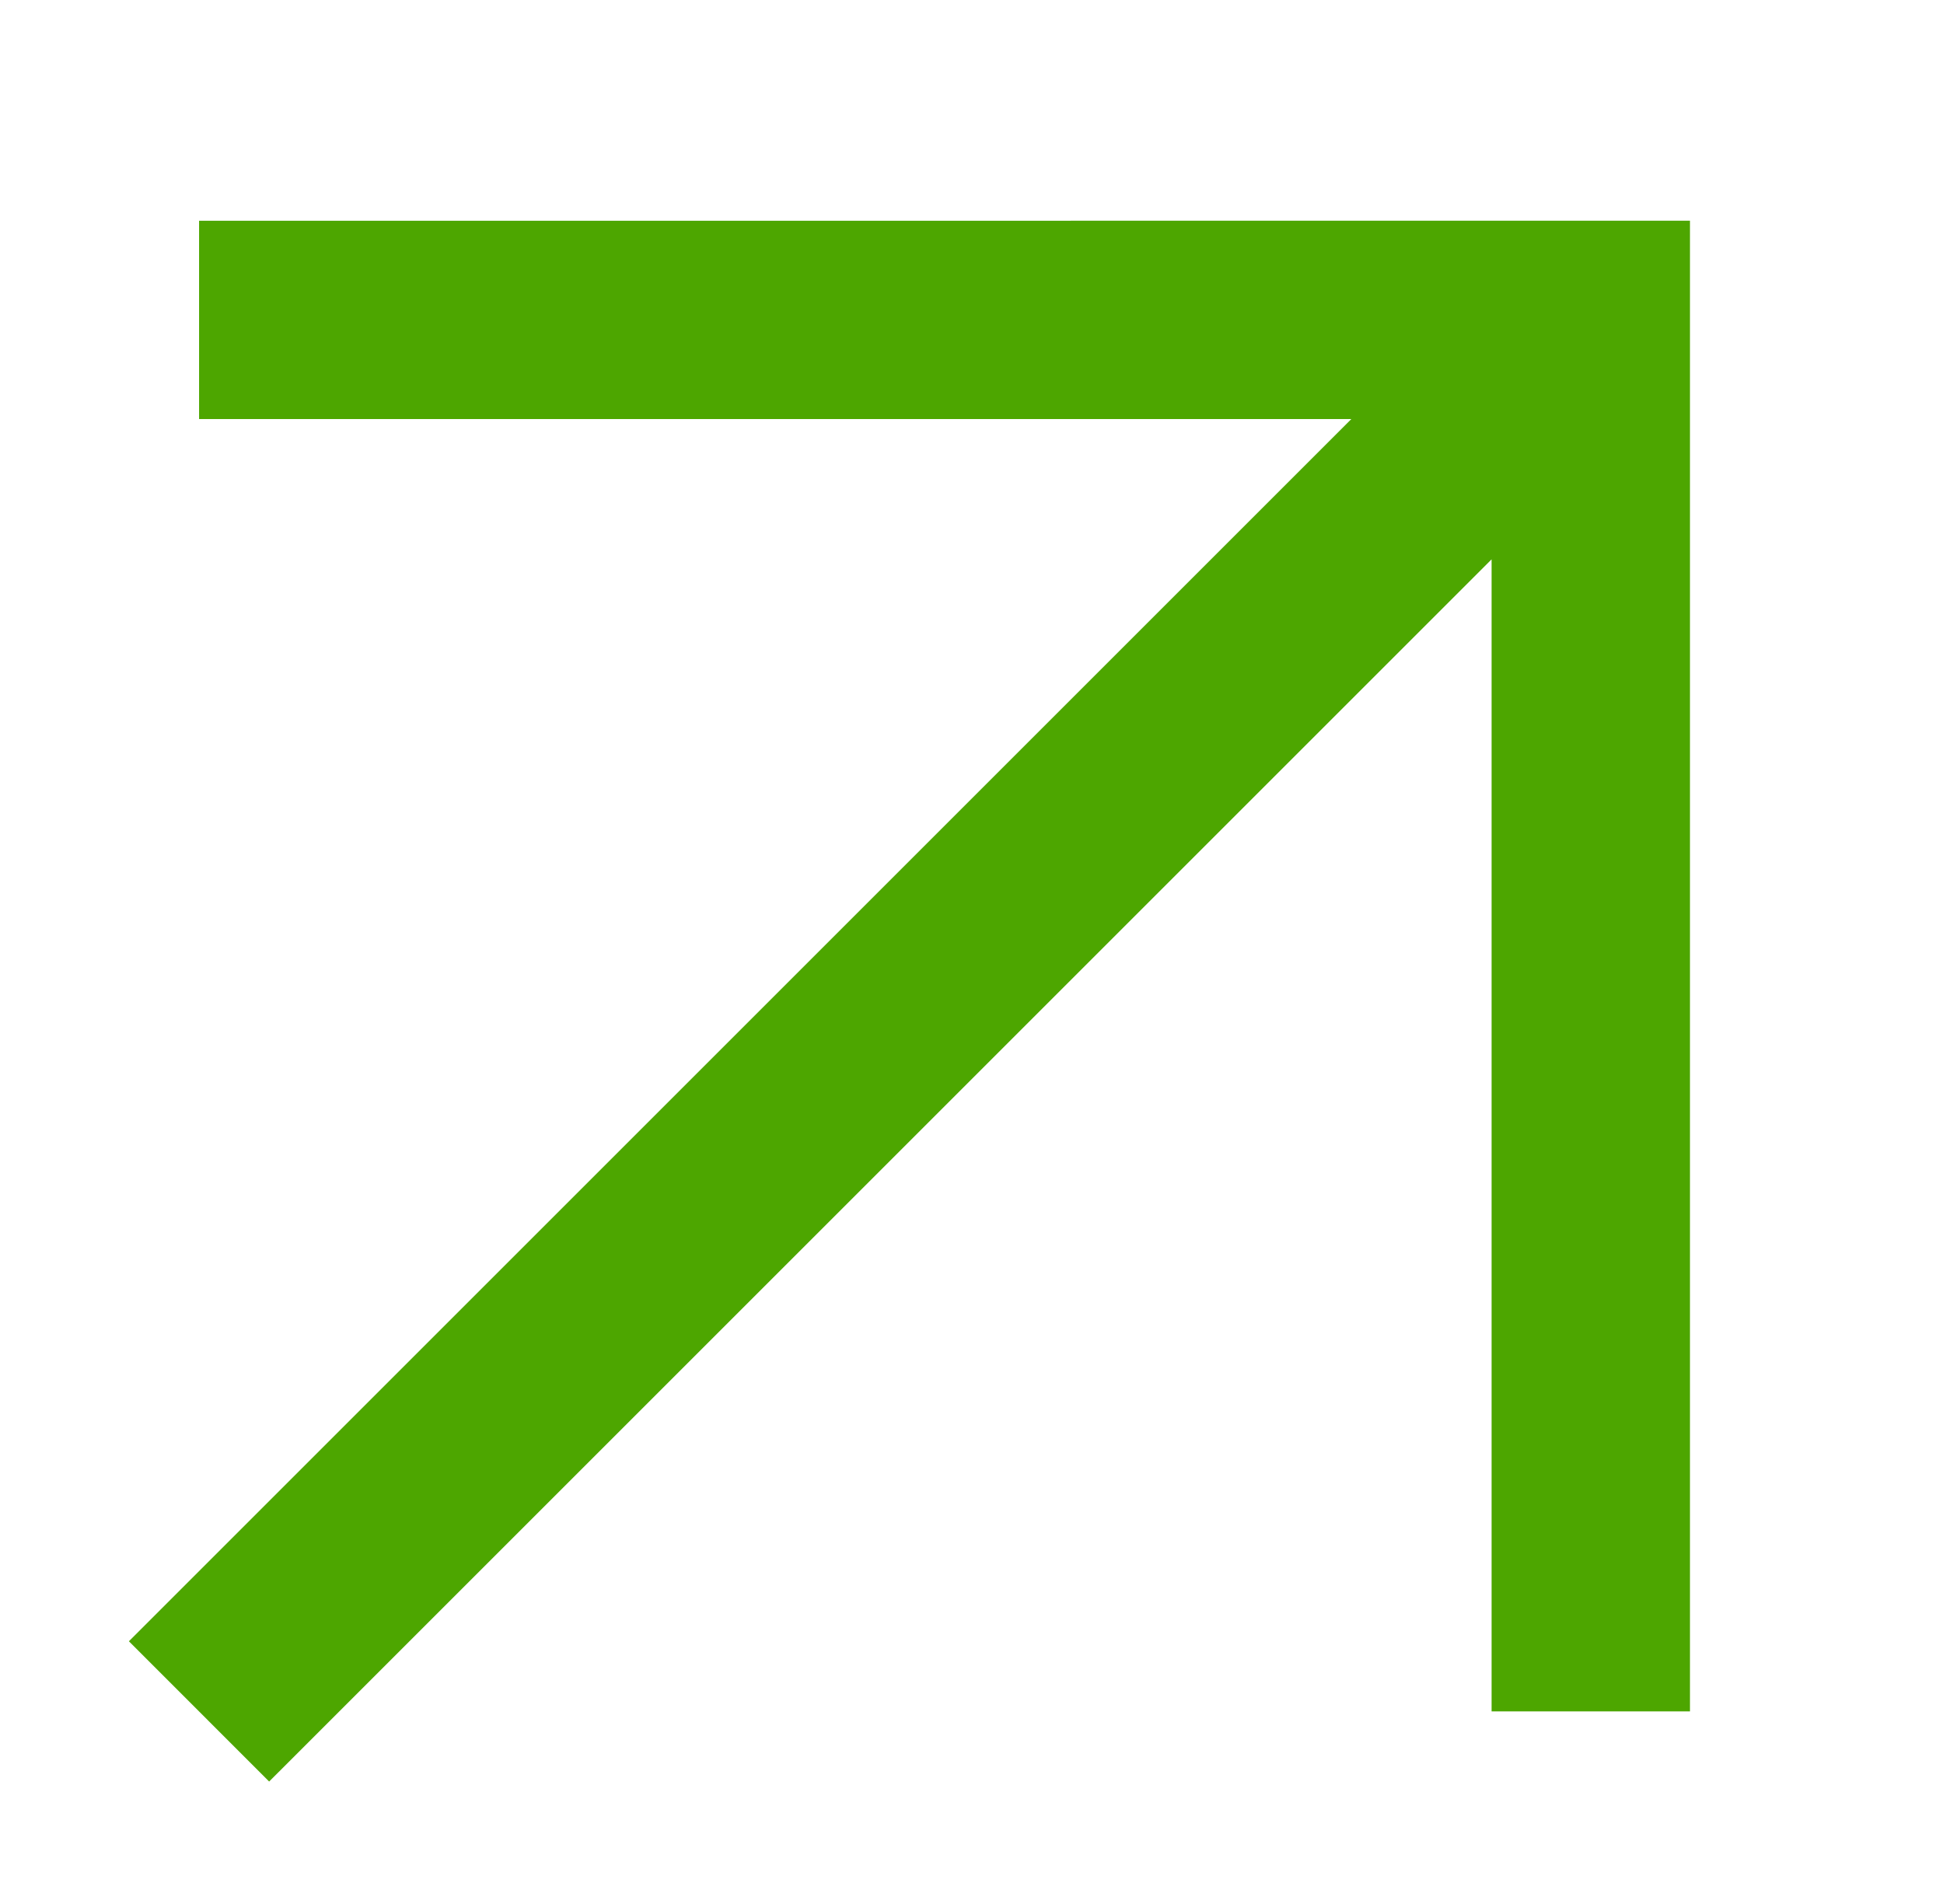
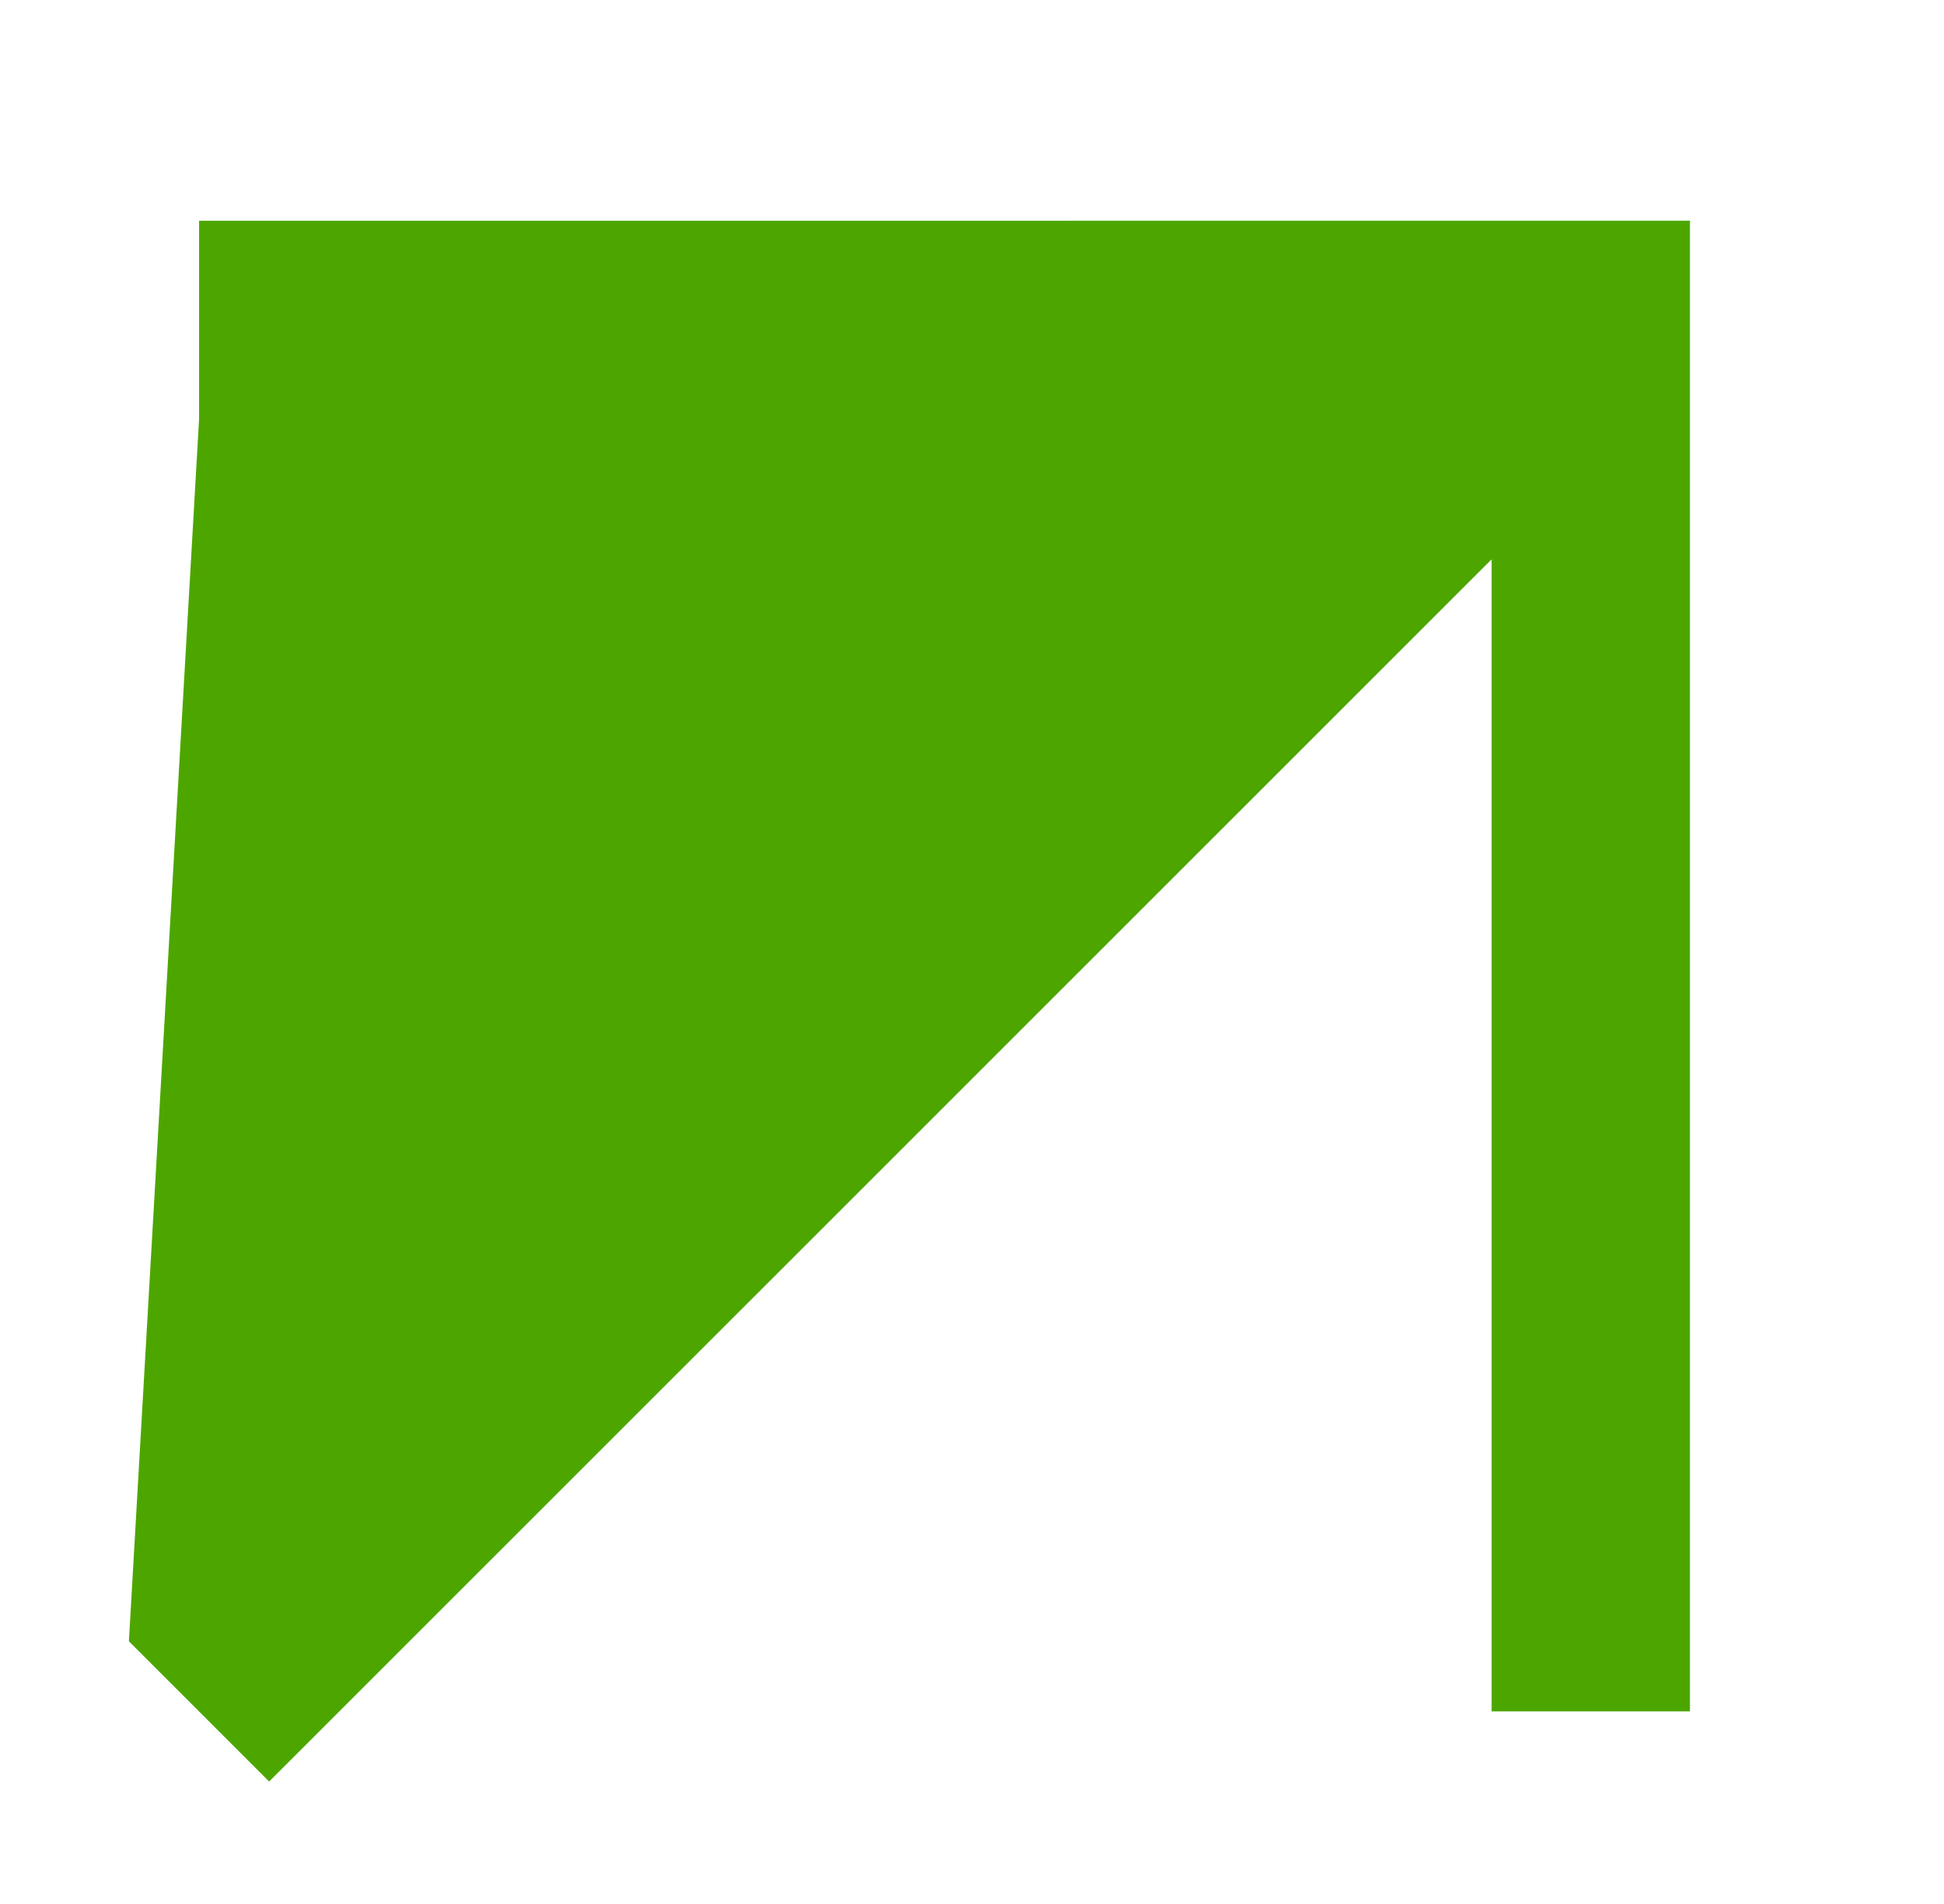
<svg xmlns="http://www.w3.org/2000/svg" width="49" height="48" viewBox="0 0 49 48" fill="none">
-   <path d="M42.597 43.145H37.597V14.101L6.784 44.913L3.249 41.377L34.061 10.565L5.018 10.565V5.565L42.597 5.564V43.145Z" fill="#4DA600" />
+   <path d="M42.597 43.145H37.597V14.101L6.784 44.913L3.249 41.377L5.018 10.565V5.565L42.597 5.564V43.145Z" fill="#4DA600" />
</svg>